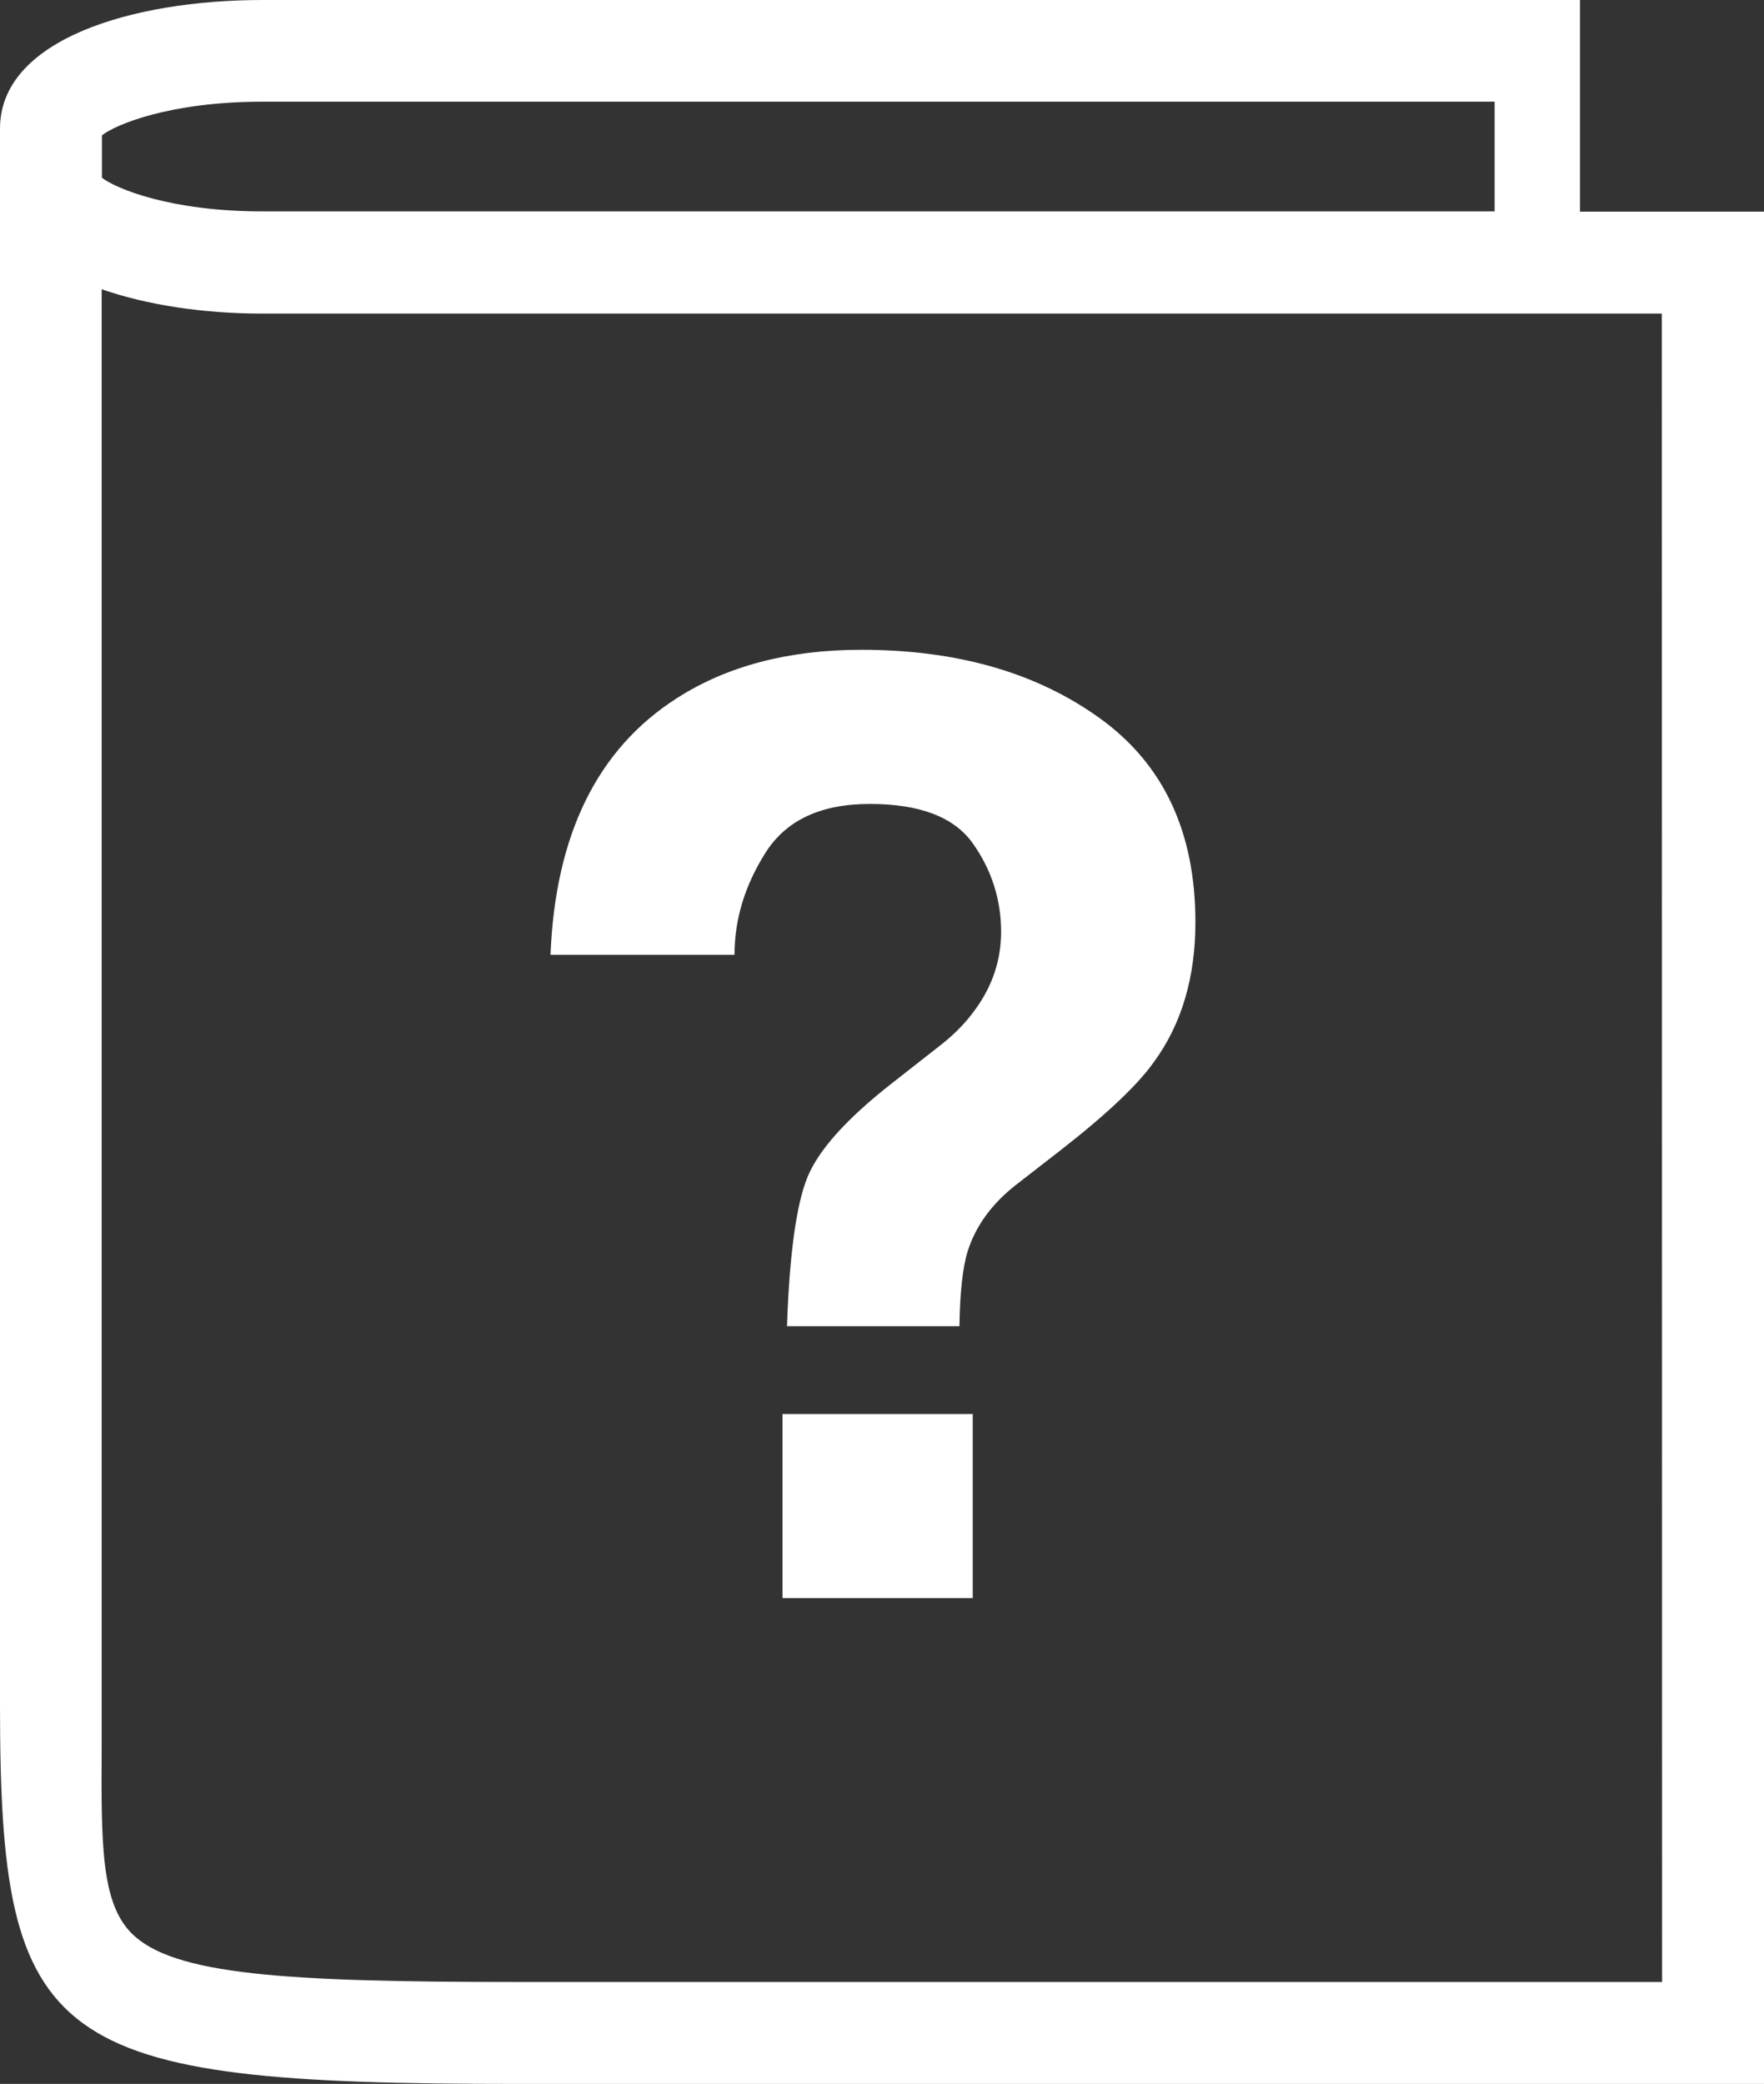
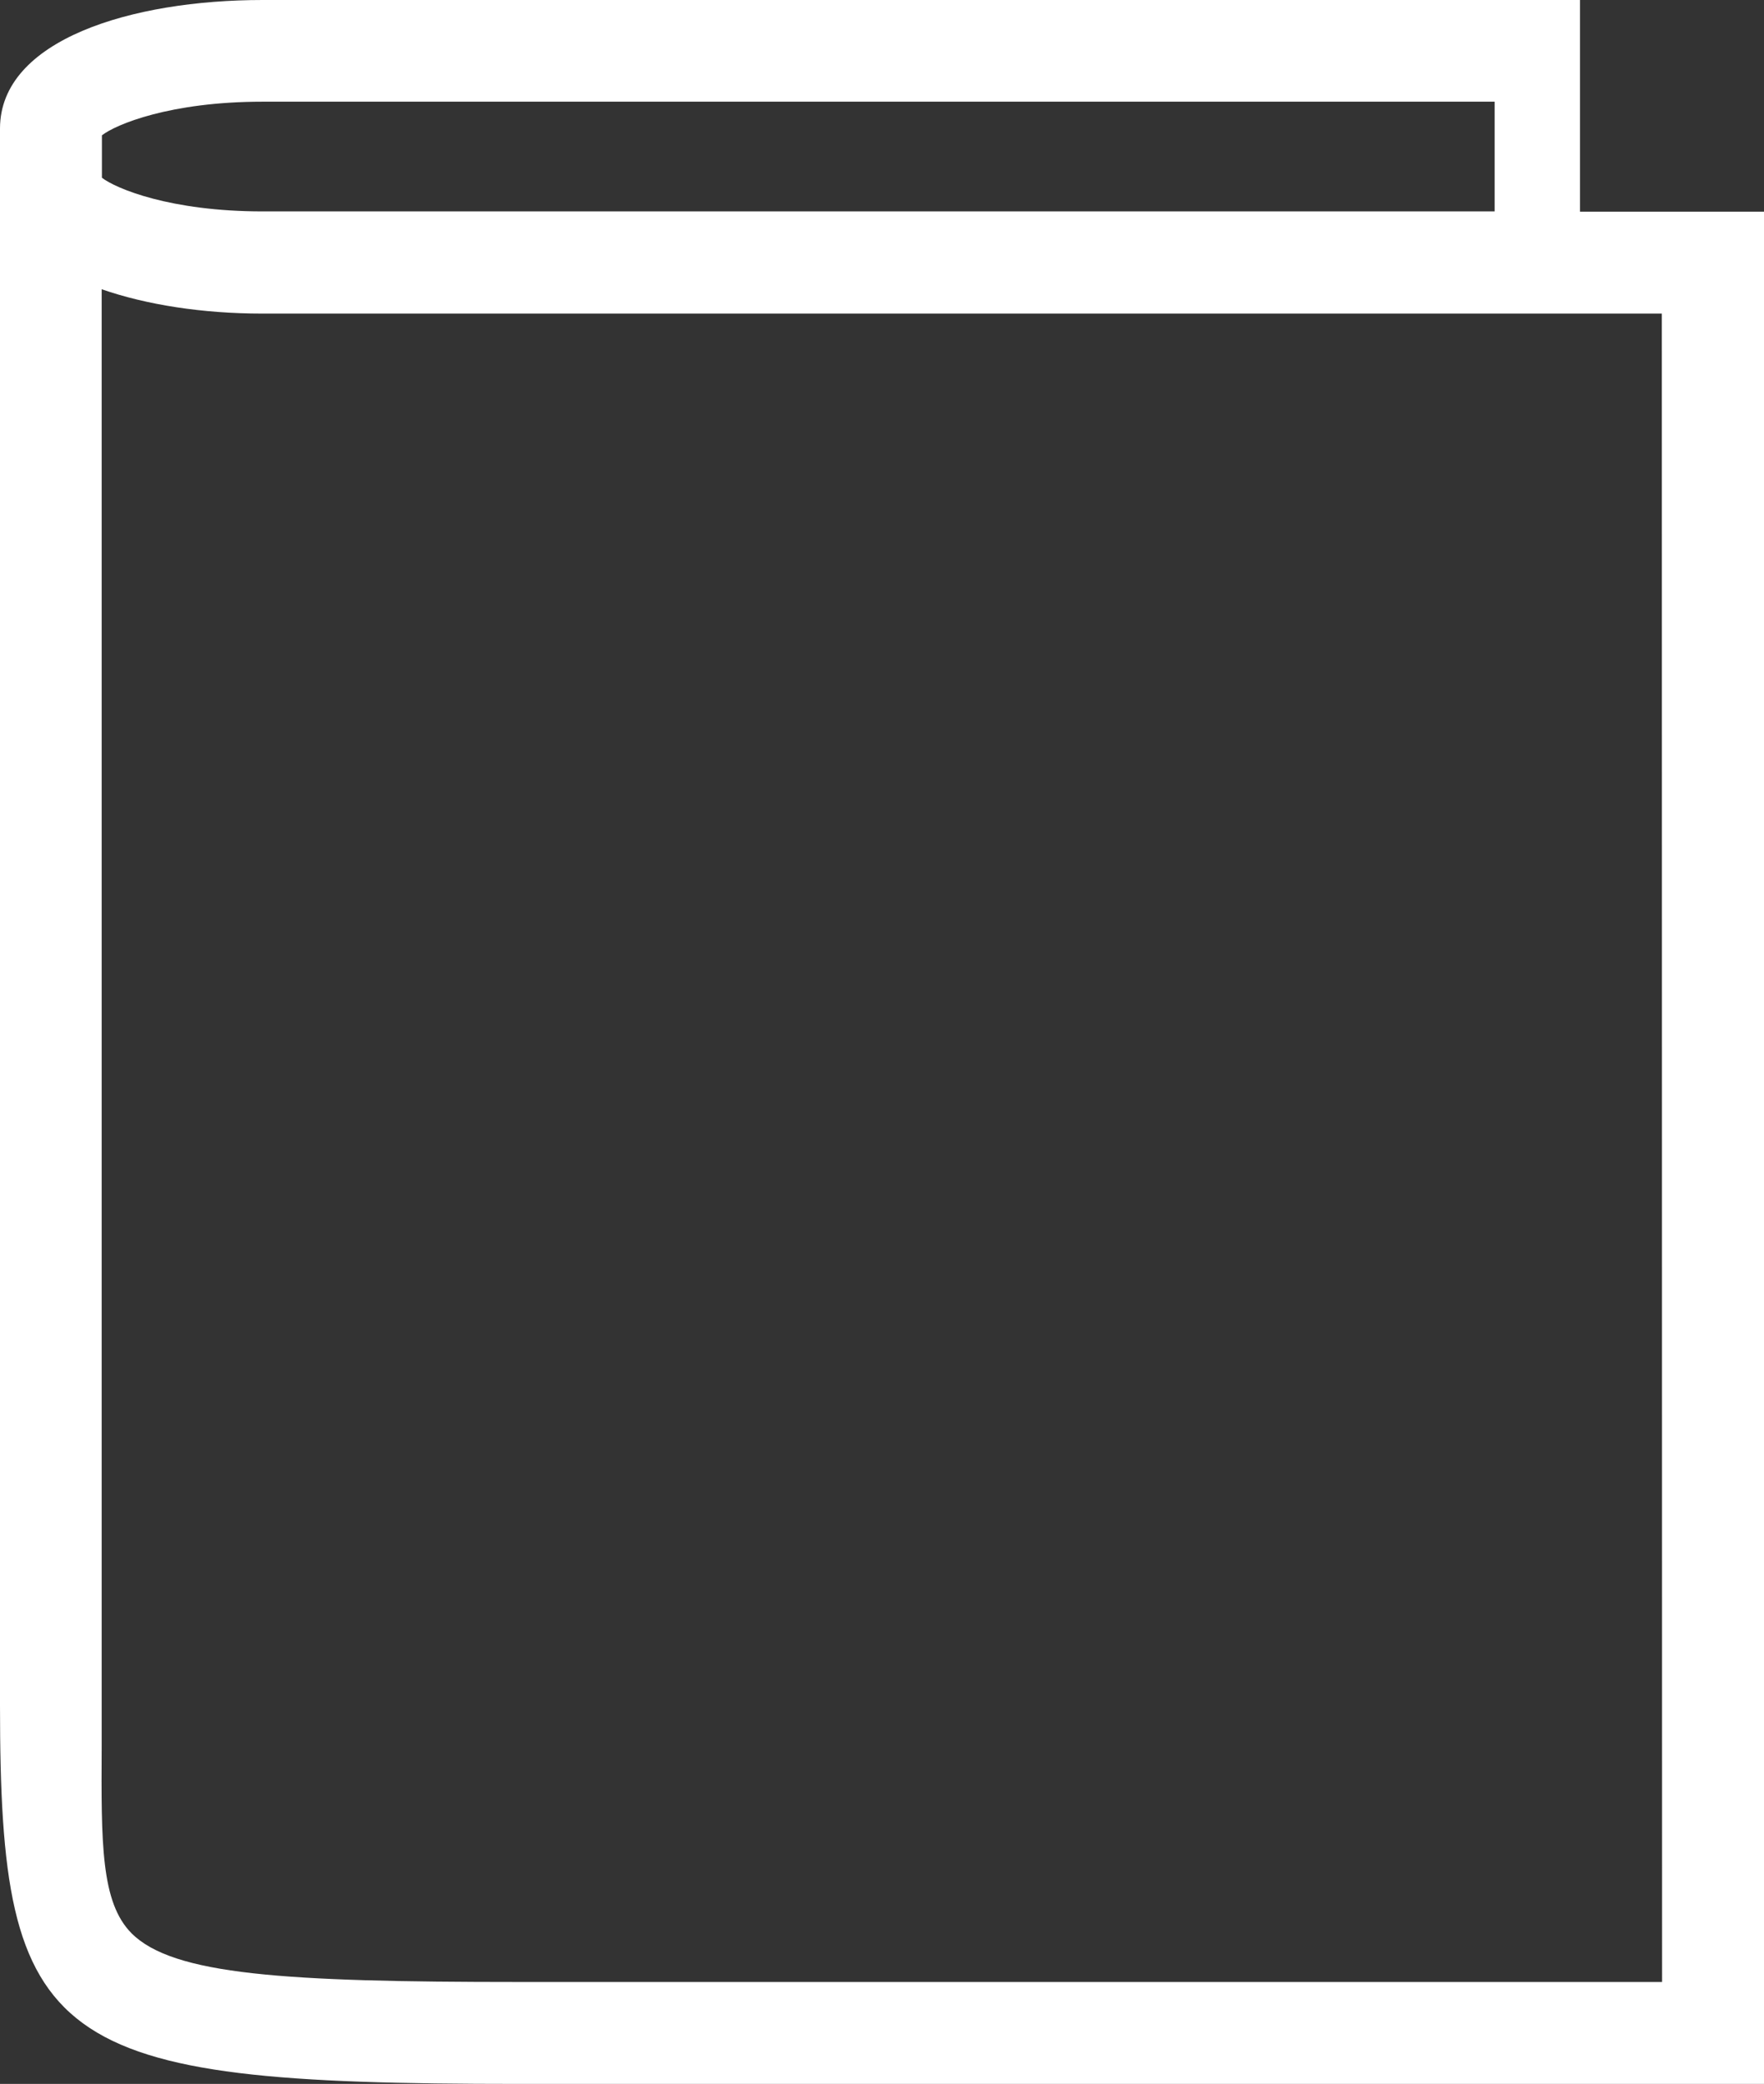
<svg xmlns="http://www.w3.org/2000/svg" version="1.1" id="Layer_1" x="0" y="0" viewBox="0 0 70.27 83" xml:space="preserve">
  <rect x="0" y="0" width="70.27" height="83" fill="#333333" stroke="none" />
  <style>.st0{fill:#fff}</style>
  <path class="st0" d="M62.94 8.43V0H10.46C5.25 0 0 1.58 0 5.12v62.8C0 81.59 1.93 83 20.65 83h49.62V8.43h-7.33zM4.06 5.39c.55-.43 2.71-1.34 6.4-1.34h49.08v4.37H10.46c-3.68 0-5.84-.91-6.4-1.34V5.39zm62.15 73.55H20.65c-9.32 0-13.75-.28-15.41-1.94-1.22-1.23-1.21-3.57-1.19-7.47V11.52c1.78.62 4.02.97 6.4.97H66.2l.01 66.45z" />
-   <path class="st0" d="M26.96 27.81c1.99-1.28 4.45-1.93 7.35-1.93 3.82 0 6.99.91 9.52 2.74 2.53 1.83 3.79 4.53 3.79 8.11 0 2.2-.55 4.05-1.64 5.55-.64.91-1.87 2.08-3.69 3.5l-1.79 1.39c-.98.76-1.63 1.65-1.95 2.66-.2.64-.31 1.64-.33 2.99h-6.87c.1-2.86.37-4.83.81-5.92.44-1.09 1.57-2.35 3.39-3.77l1.85-1.45c.6-.46 1.09-.96 1.47-1.5.67-.93 1.01-1.95 1.01-3.07 0-1.28-.38-2.46-1.12-3.51-.75-1.06-2.12-1.58-4.11-1.58-1.96 0-3.34.65-4.16 1.95-.82 1.3-1.23 2.65-1.23 4.06h-7.33c.19-4.79 1.87-8.2 5.03-10.22zm4.21 28.51h7.58v7.33h-7.58v-7.33z" />
</svg>